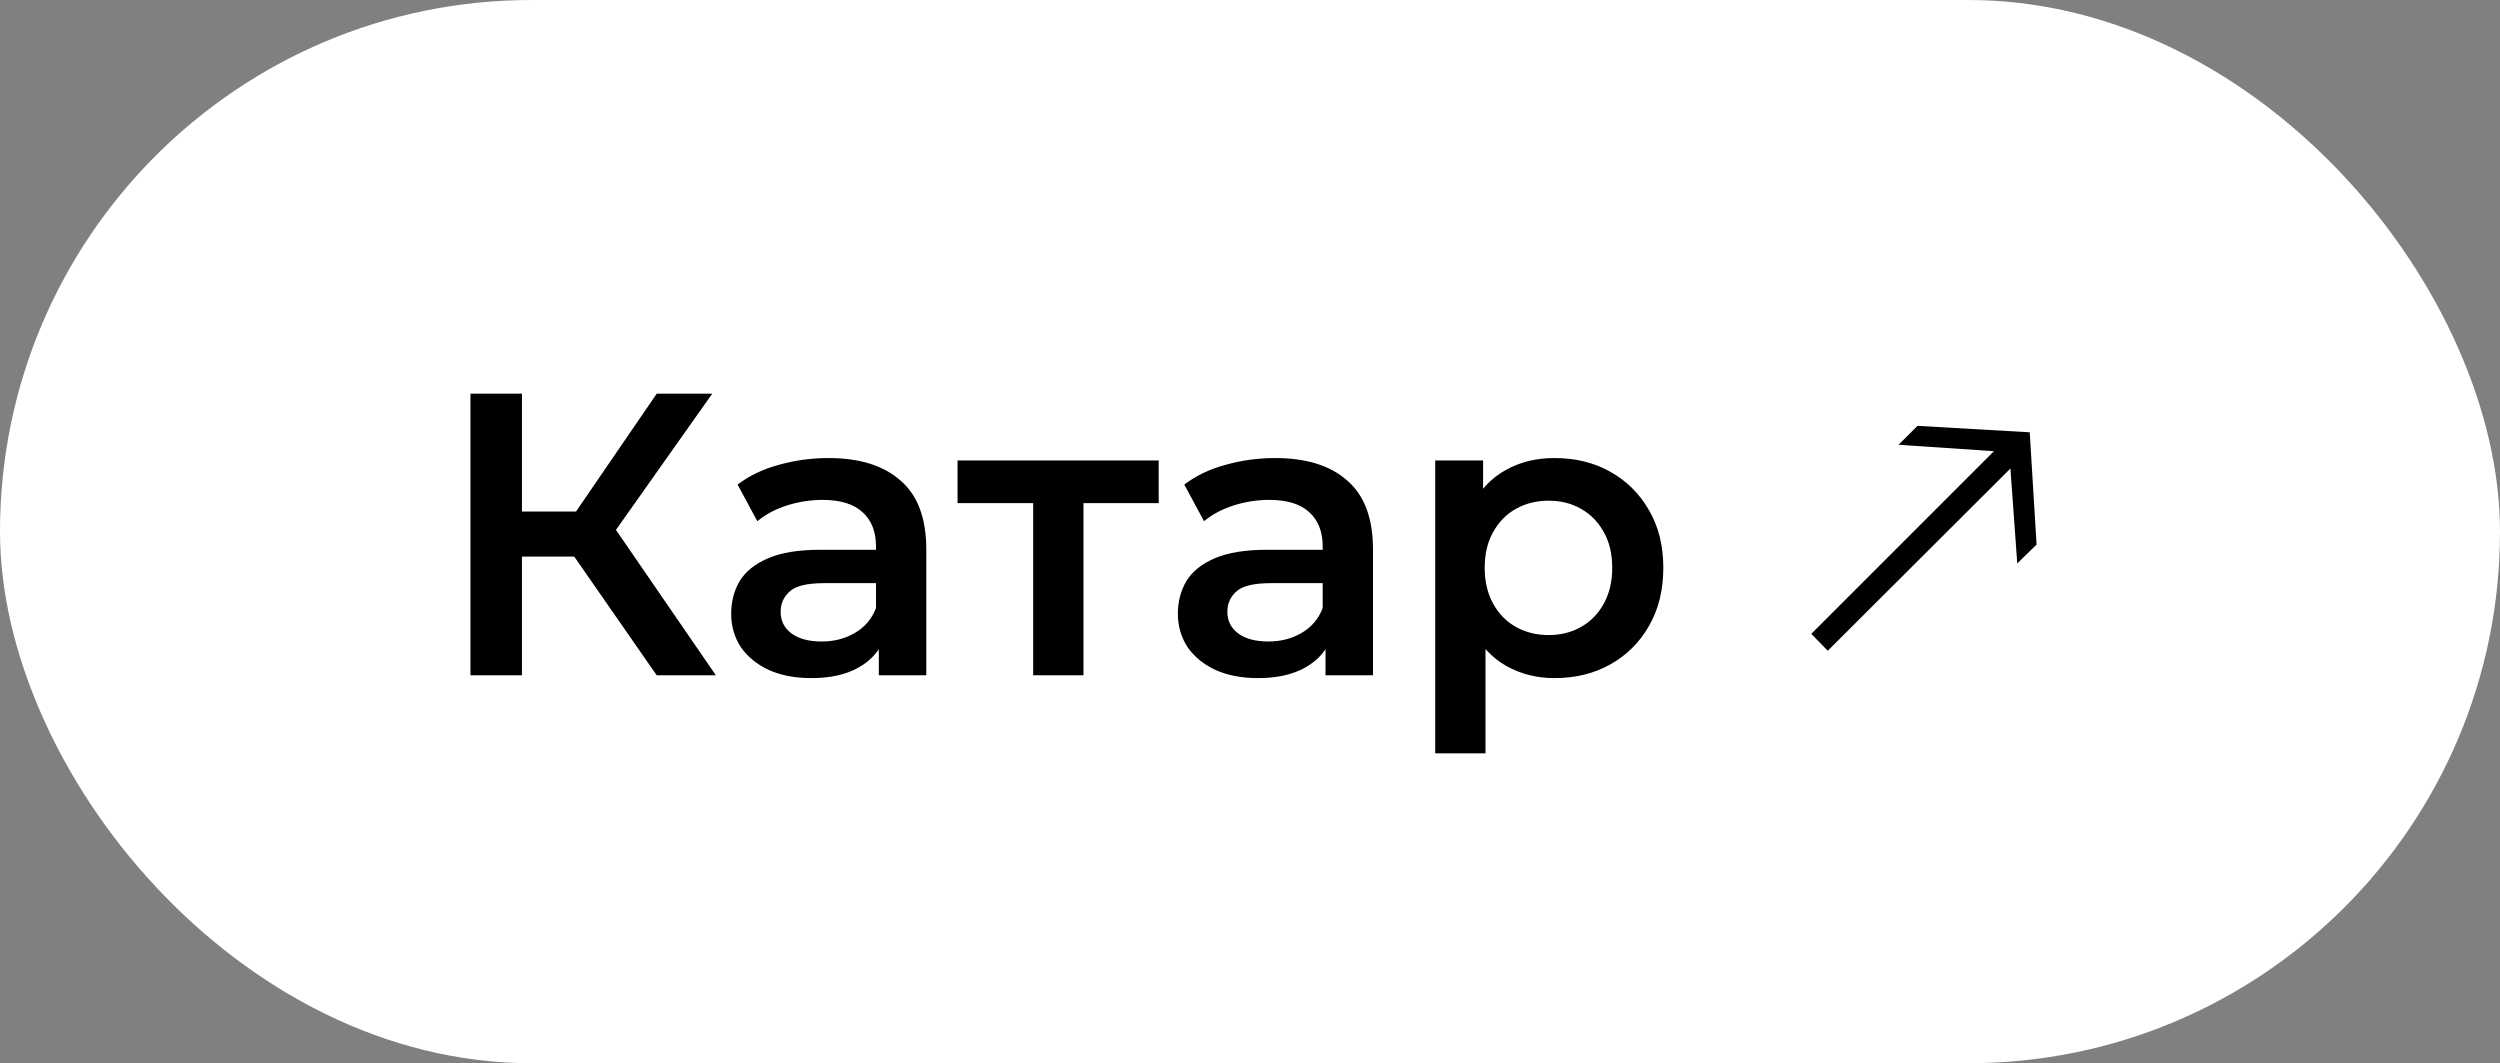
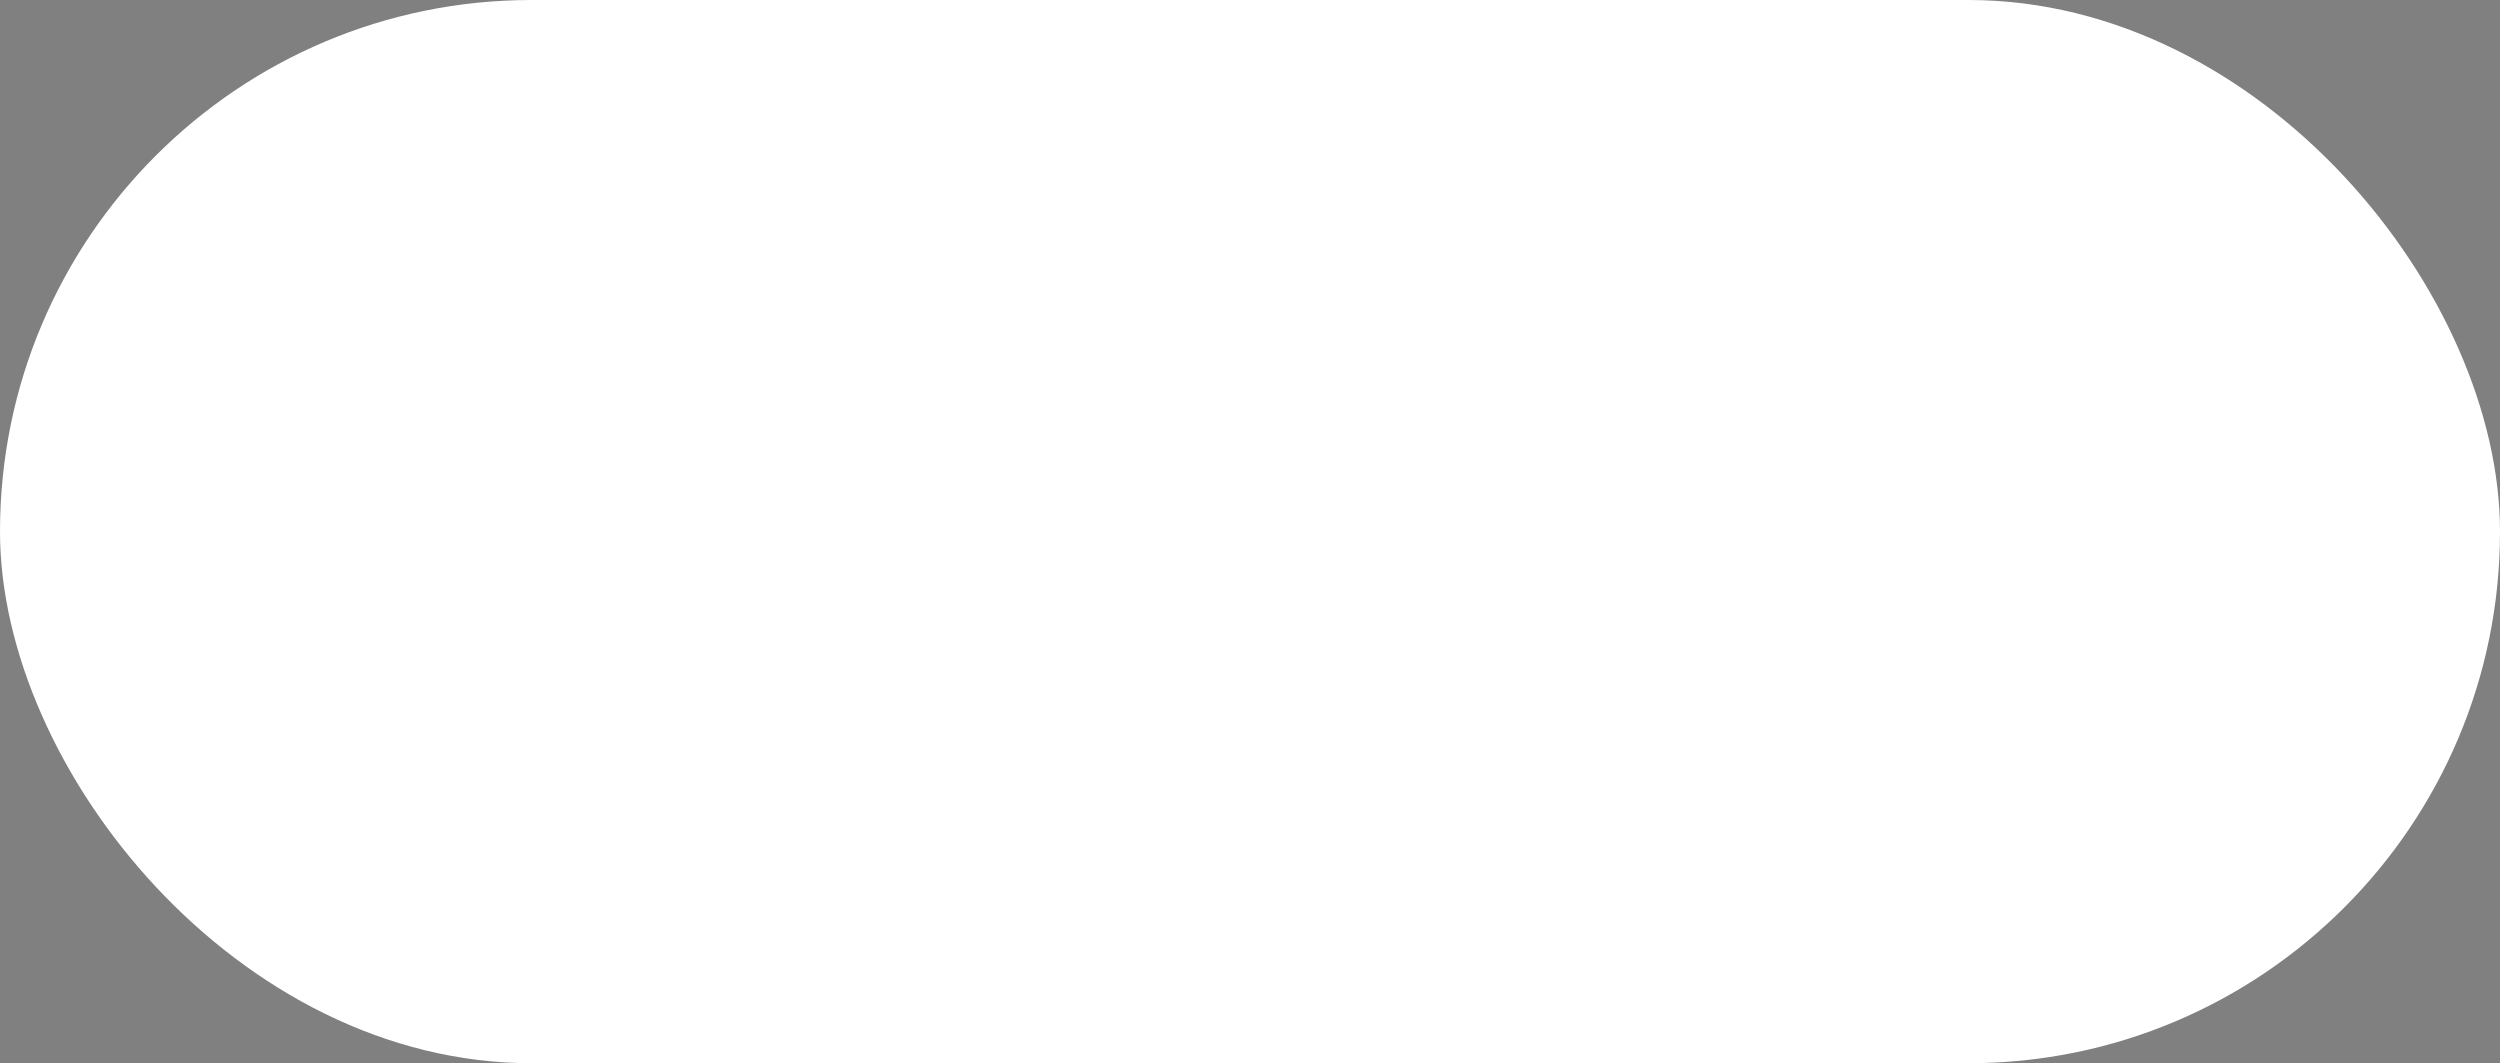
<svg xmlns="http://www.w3.org/2000/svg" width="174" height="74" viewBox="0 0 174 74" fill="none">
  <rect x="0" y="0" width="174" height="74" fill="#808080" stroke="none" />
  <rect width="174" height="74" rx="37" fill="white" />
-   <path d="M45.708 47L39.072 37.452L42.012 35.632L49.824 47H45.708ZM32.744 47V27.4H36.328V47H32.744ZM35.236 38.74V35.604H41.844V38.74H35.236ZM42.348 37.62L39.016 37.172L45.708 27.4H49.572L42.348 37.62ZM61.166 47V43.976L60.97 43.332V38.04C60.97 37.013 60.662 36.22 60.046 35.66C59.43 35.081 58.497 34.792 57.246 34.792C56.406 34.792 55.575 34.923 54.754 35.184C53.952 35.445 53.27 35.809 52.71 36.276L51.338 33.728C52.141 33.112 53.093 32.655 54.194 32.356C55.314 32.039 56.471 31.88 57.666 31.88C59.831 31.88 61.502 32.403 62.678 33.448C63.873 34.475 64.47 36.071 64.47 38.236V47H61.166ZM56.462 47.196C55.342 47.196 54.362 47.009 53.522 46.636C52.682 46.244 52.029 45.712 51.562 45.04C51.114 44.349 50.89 43.575 50.89 42.716C50.89 41.876 51.086 41.12 51.478 40.448C51.889 39.776 52.551 39.244 53.466 38.852C54.381 38.46 55.594 38.264 57.106 38.264H61.446V40.588H57.358C56.163 40.588 55.361 40.784 54.95 41.176C54.539 41.549 54.334 42.016 54.334 42.576C54.334 43.211 54.586 43.715 55.09 44.088C55.594 44.461 56.294 44.648 57.19 44.648C58.049 44.648 58.814 44.452 59.486 44.06C60.177 43.668 60.672 43.089 60.97 42.324L61.558 44.424C61.222 45.301 60.615 45.983 59.738 46.468C58.88 46.953 57.788 47.196 56.462 47.196ZM71.909 47V34.176L72.721 35.016H66.645V32.048H80.645V35.016H74.597L75.409 34.176V47H71.909ZM92.256 47V43.976L92.06 43.332V38.04C92.06 37.013 91.752 36.22 91.136 35.66C90.52 35.081 89.587 34.792 88.336 34.792C87.496 34.792 86.665 34.923 85.844 35.184C85.041 35.445 84.36 35.809 83.8 36.276L82.428 33.728C83.231 33.112 84.183 32.655 85.284 32.356C86.404 32.039 87.561 31.88 88.756 31.88C90.921 31.88 92.592 32.403 93.768 33.448C94.963 34.475 95.56 36.071 95.56 38.236V47H92.256ZM87.552 47.196C86.432 47.196 85.452 47.009 84.612 46.636C83.772 46.244 83.119 45.712 82.652 45.04C82.204 44.349 81.98 43.575 81.98 42.716C81.98 41.876 82.176 41.12 82.568 40.448C82.979 39.776 83.641 39.244 84.556 38.852C85.471 38.46 86.684 38.264 88.196 38.264H92.536V40.588H88.448C87.253 40.588 86.451 40.784 86.04 41.176C85.629 41.549 85.424 42.016 85.424 42.576C85.424 43.211 85.676 43.715 86.18 44.088C86.684 44.461 87.384 44.648 88.28 44.648C89.139 44.648 89.904 44.452 90.576 44.06C91.267 43.668 91.761 43.089 92.06 42.324L92.648 44.424C92.312 45.301 91.705 45.983 90.828 46.468C89.969 46.953 88.877 47.196 87.552 47.196ZM108.179 47.196C106.966 47.196 105.855 46.916 104.847 46.356C103.858 45.796 103.064 44.956 102.467 43.836C101.888 42.697 101.599 41.26 101.599 39.524C101.599 37.769 101.879 36.332 102.439 35.212C103.018 34.092 103.802 33.261 104.791 32.72C105.78 32.16 106.91 31.88 108.179 31.88C109.654 31.88 110.951 32.197 112.071 32.832C113.21 33.467 114.106 34.353 114.759 35.492C115.431 36.631 115.767 37.975 115.767 39.524C115.767 41.073 115.431 42.427 114.759 43.584C114.106 44.723 113.21 45.609 112.071 46.244C110.951 46.879 109.654 47.196 108.179 47.196ZM99.891 52.432V32.048H103.223V35.576L103.111 39.552L103.391 43.528V52.432H99.891ZM107.787 44.2C108.627 44.2 109.374 44.013 110.027 43.64C110.699 43.267 111.231 42.725 111.623 42.016C112.015 41.307 112.211 40.476 112.211 39.524C112.211 38.553 112.015 37.723 111.623 37.032C111.231 36.323 110.699 35.781 110.027 35.408C109.374 35.035 108.627 34.848 107.787 34.848C106.947 34.848 106.191 35.035 105.519 35.408C104.847 35.781 104.315 36.323 103.923 37.032C103.531 37.723 103.335 38.553 103.335 39.524C103.335 40.476 103.531 41.307 103.923 42.016C104.315 42.725 104.847 43.267 105.519 43.64C106.191 44.013 106.947 44.2 107.787 44.2ZM127.213 45.292L126.065 44.116L138.777 31.404L132.141 30.956L133.457 29.64L141.269 30.088L141.745 37.9L140.401 39.216L139.925 32.608L127.213 45.292Z" fill="black" />
</svg>